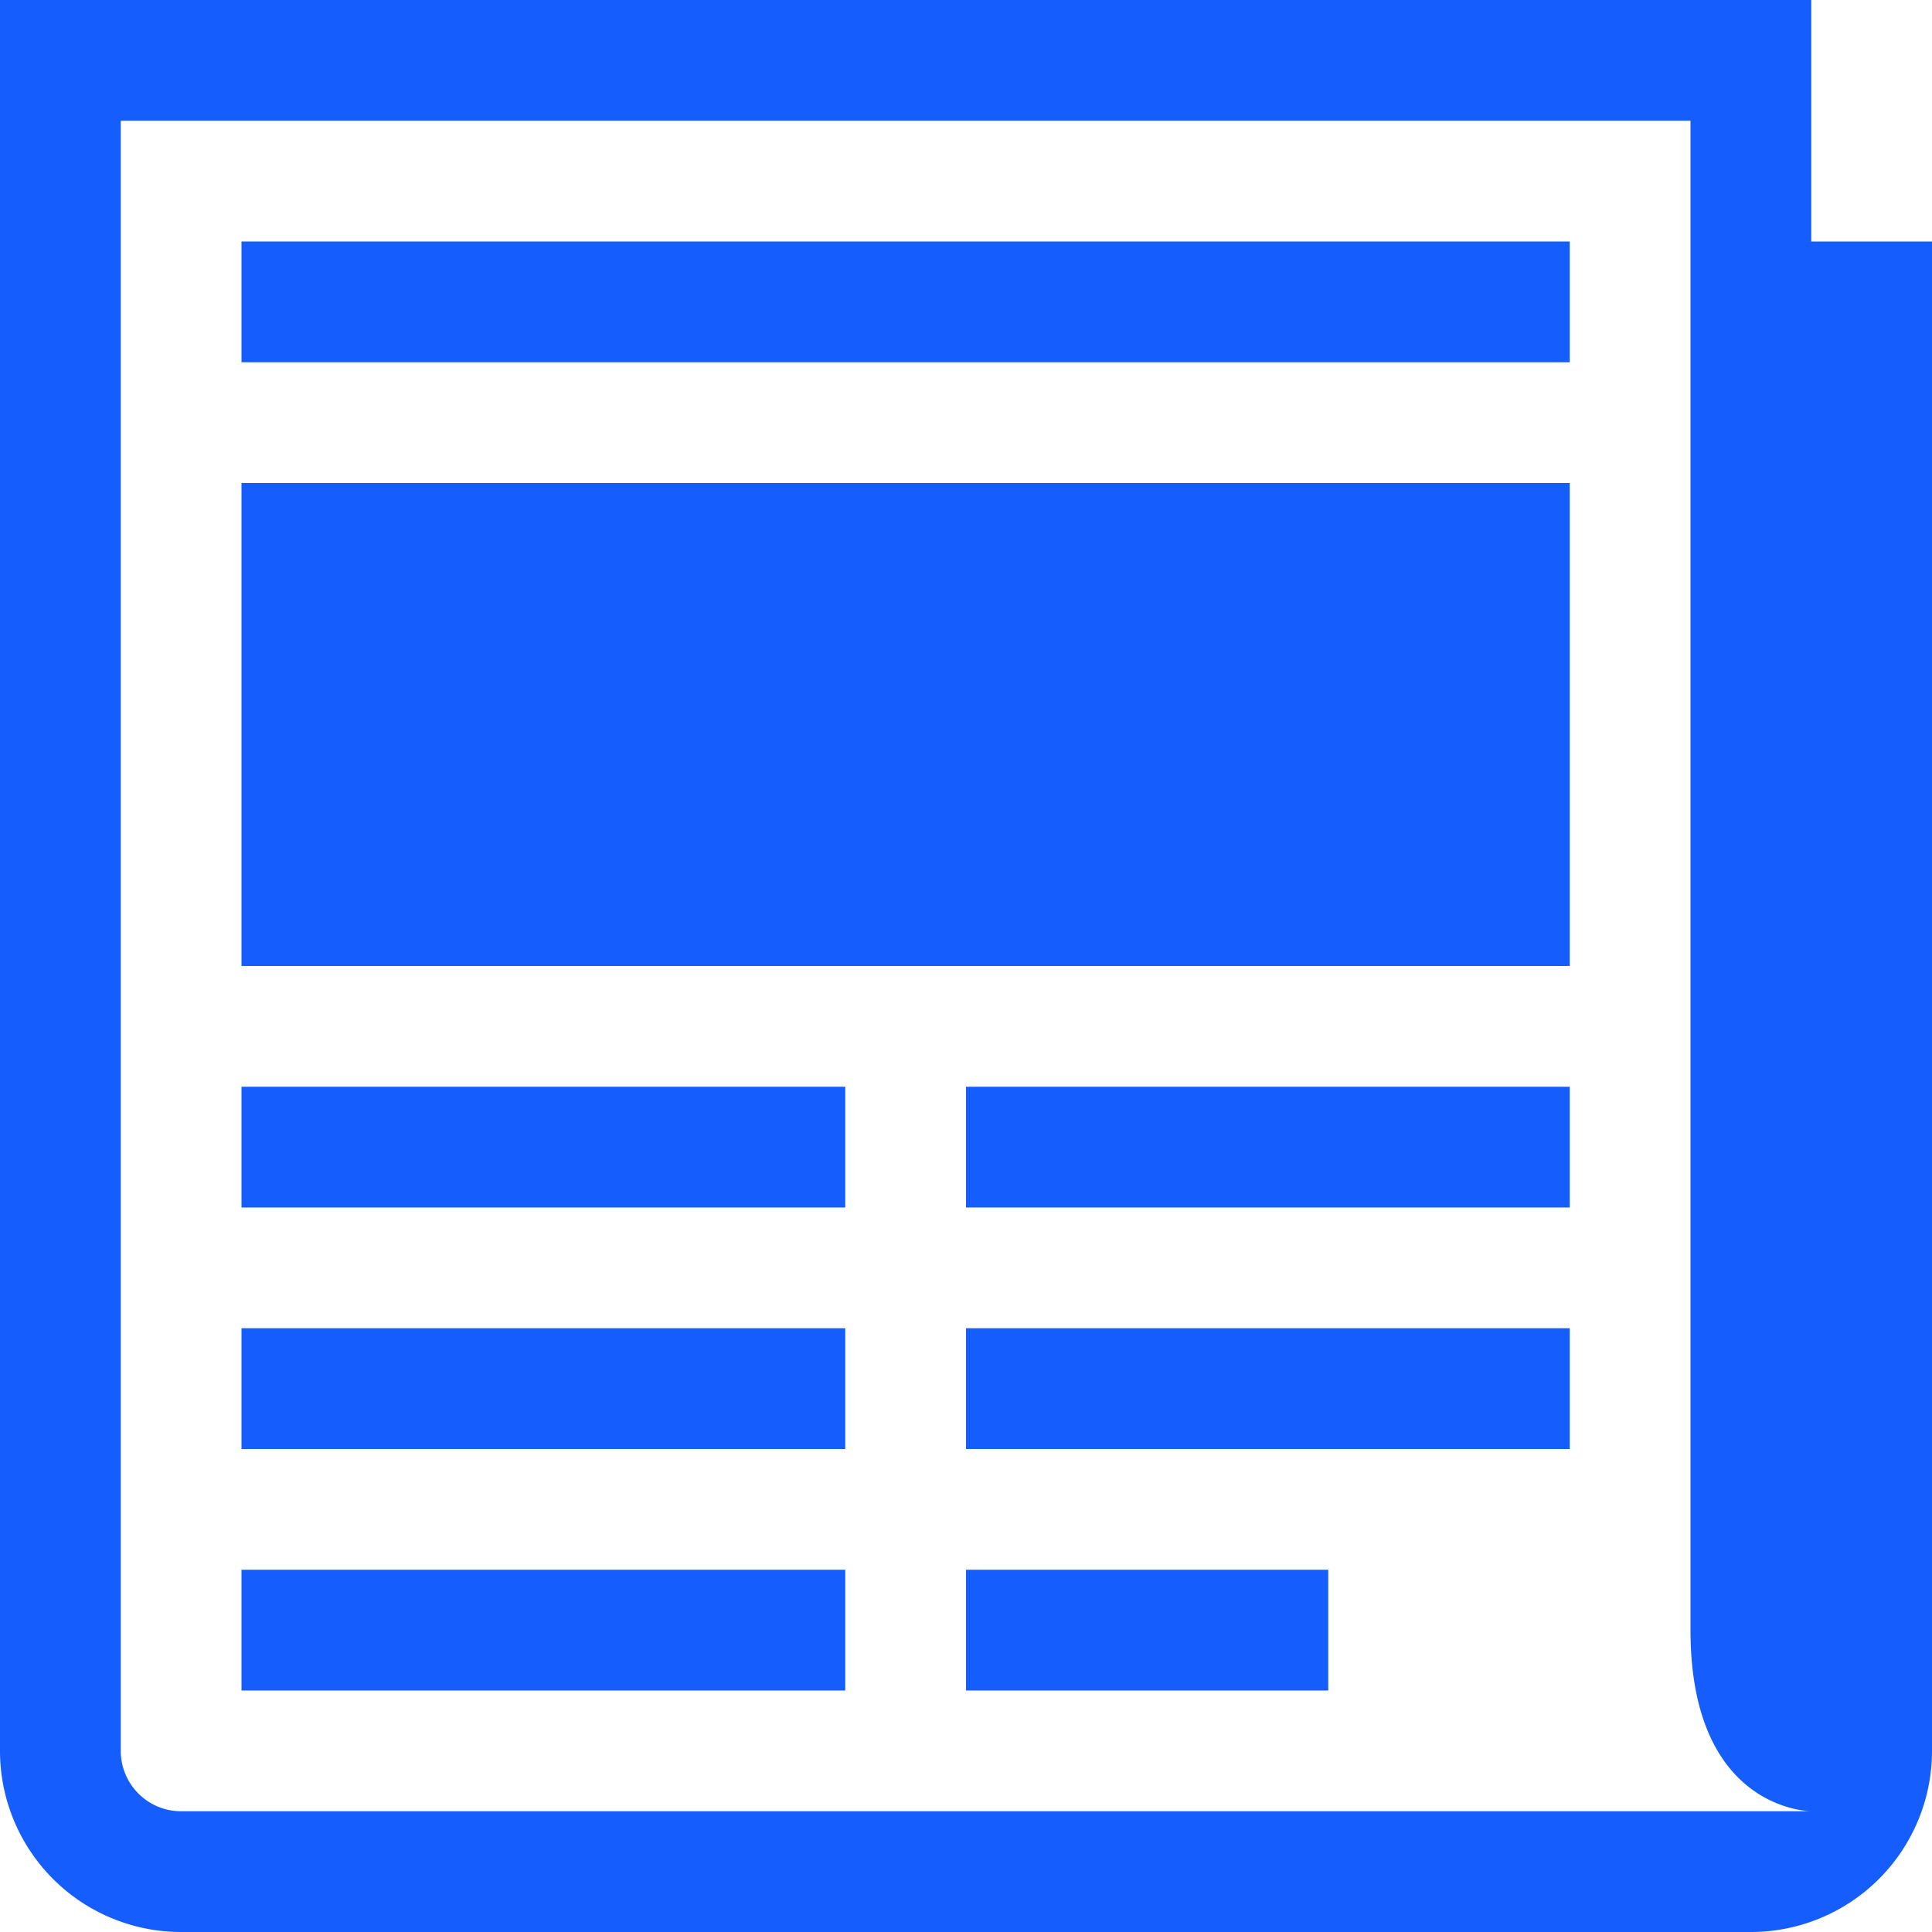
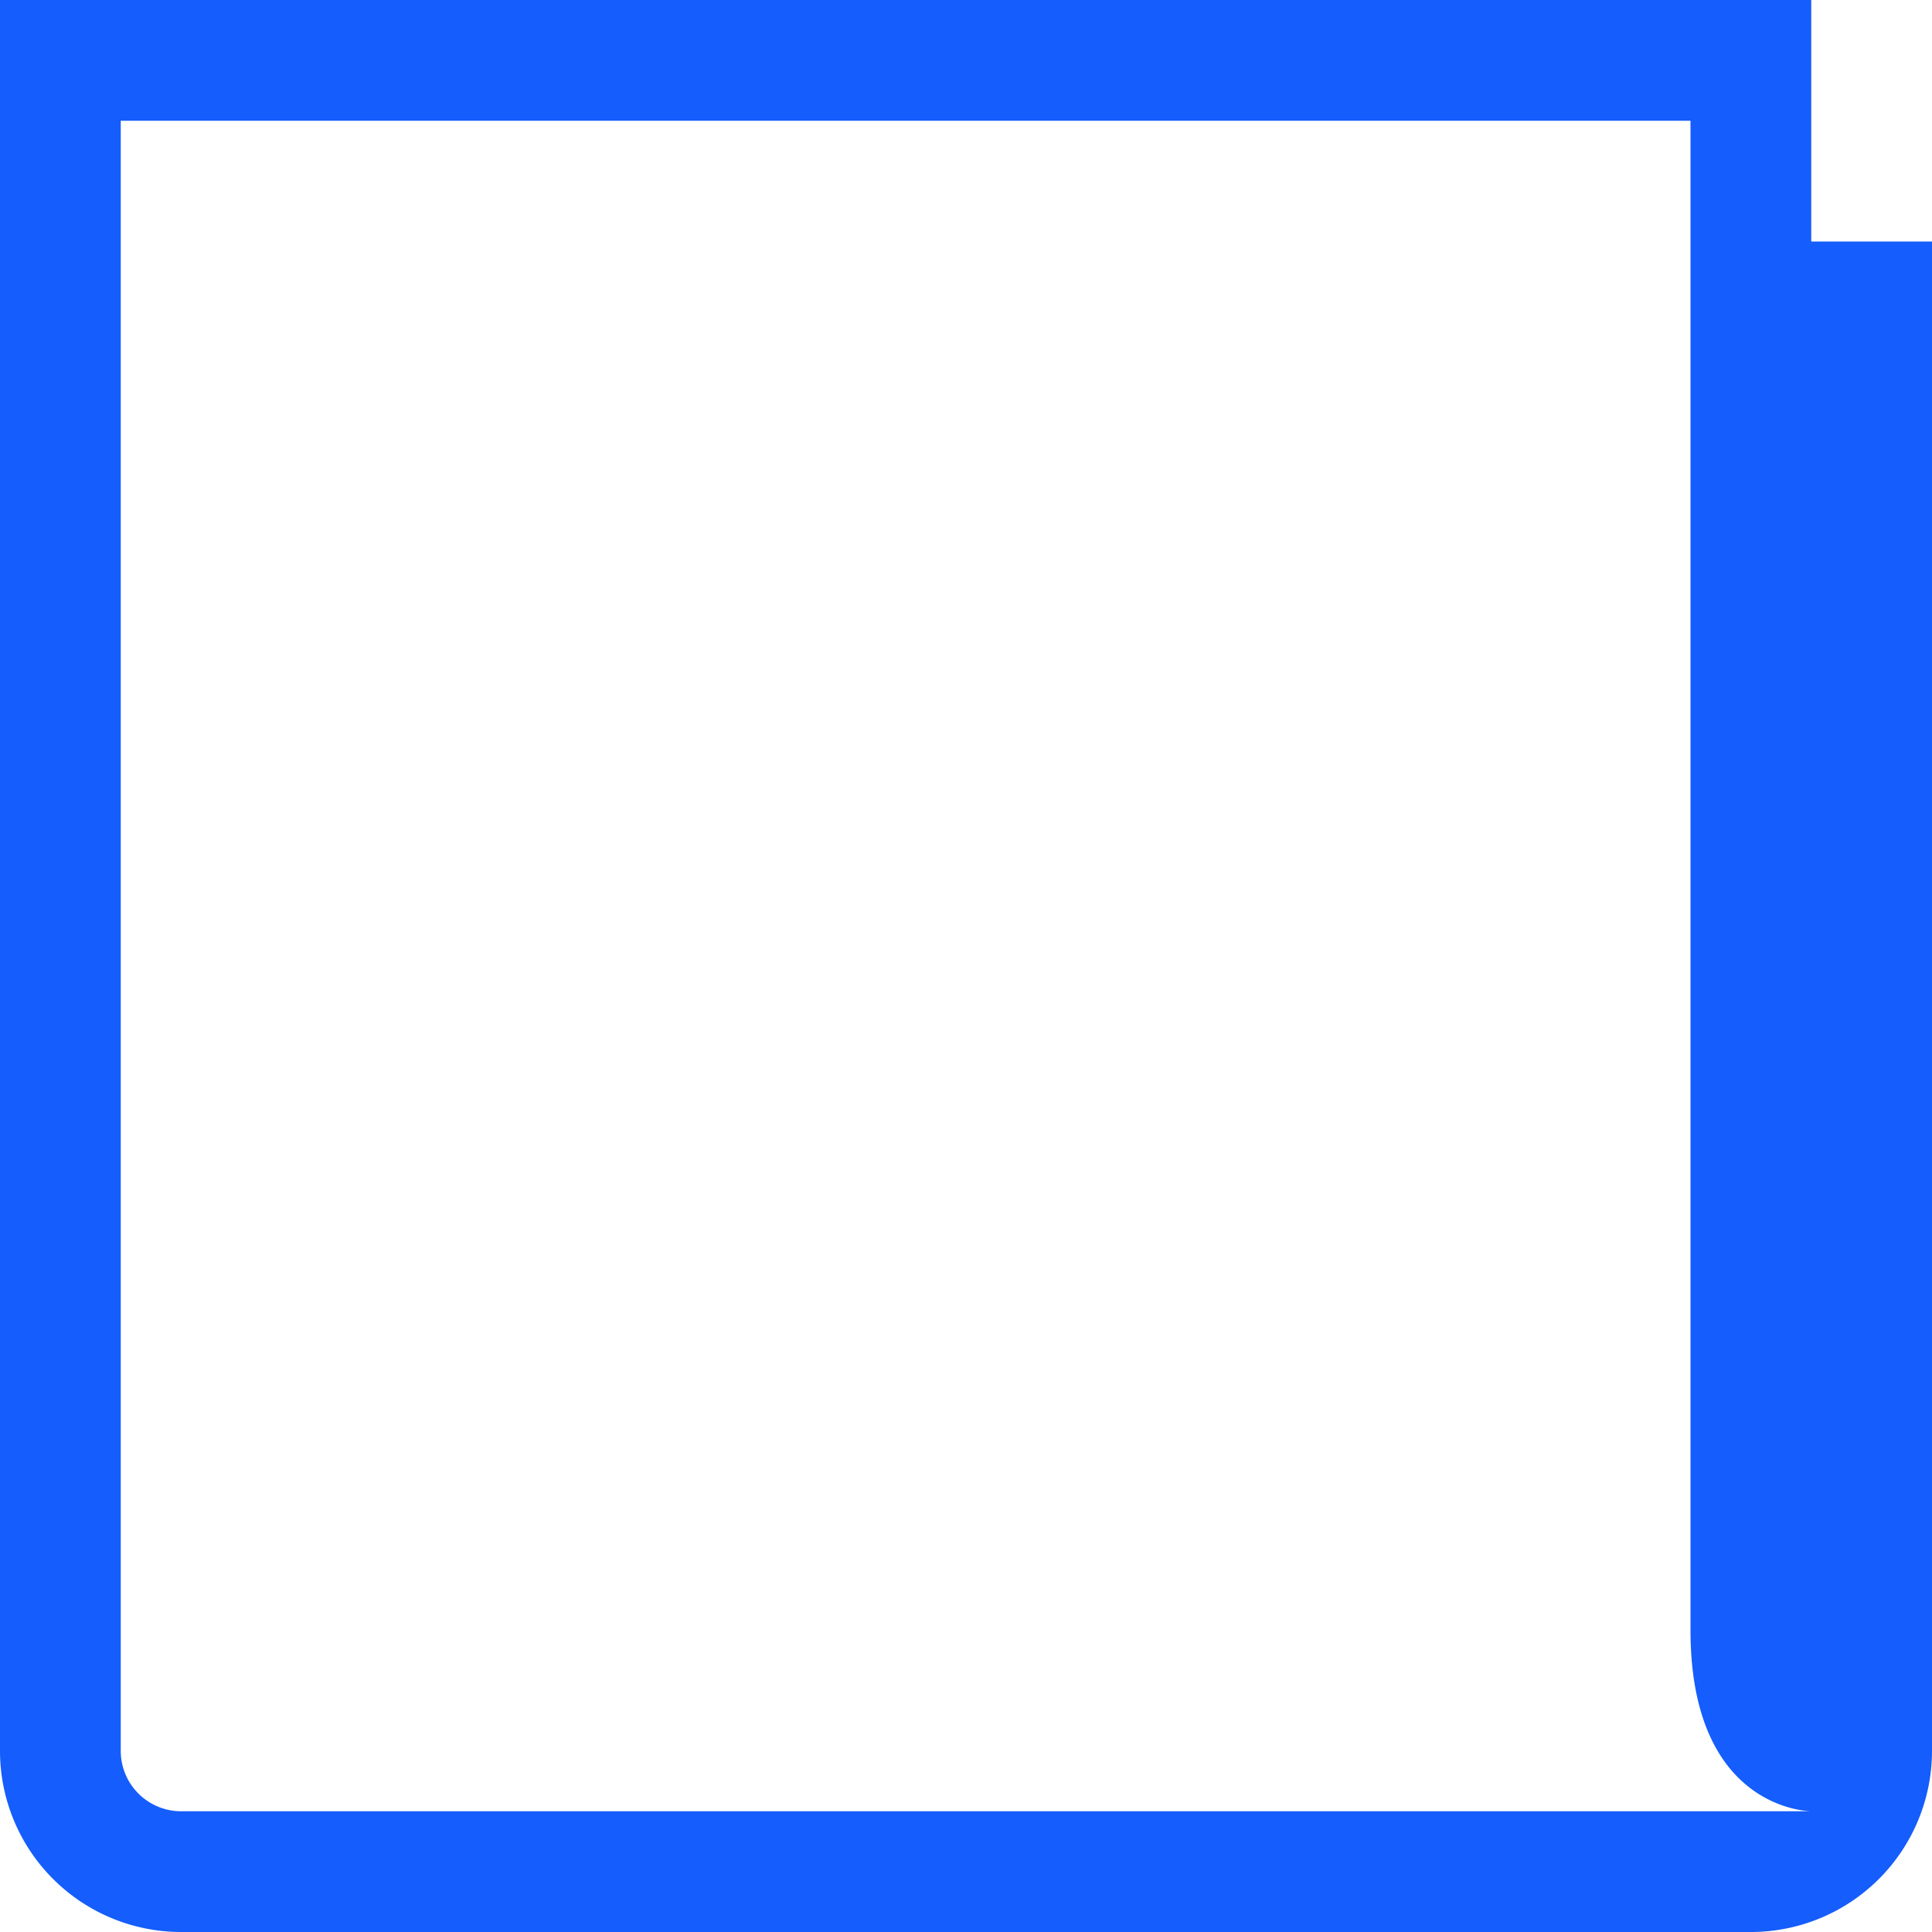
<svg xmlns="http://www.w3.org/2000/svg" width="200" height="200" viewBox="0 0 16 16">
-   <path fill="#155dfc" d="M2 4h11v4H2V4zm0-2h11v1H2V2zm6 11h3v1H8v-1zm0-2h5v1H8v-1zm0-2h5v1H8V9zm-6 4h5v1H2v-1zm0-2h5v1H2v-1zm0-2h5v1H2V9z" />
  <path fill="#155dfc" d="M15 2V0H0v14.5A1.5 1.5 0 0 0 1.5 16h13a1.5 1.5 0 0 0 1.5-1.5V2h-1zM1.5 15a.5.5 0 0 1-.5-.5V1h13v12.5c0 1.5 1 1.5 1 1.5H1.5z" />
</svg>